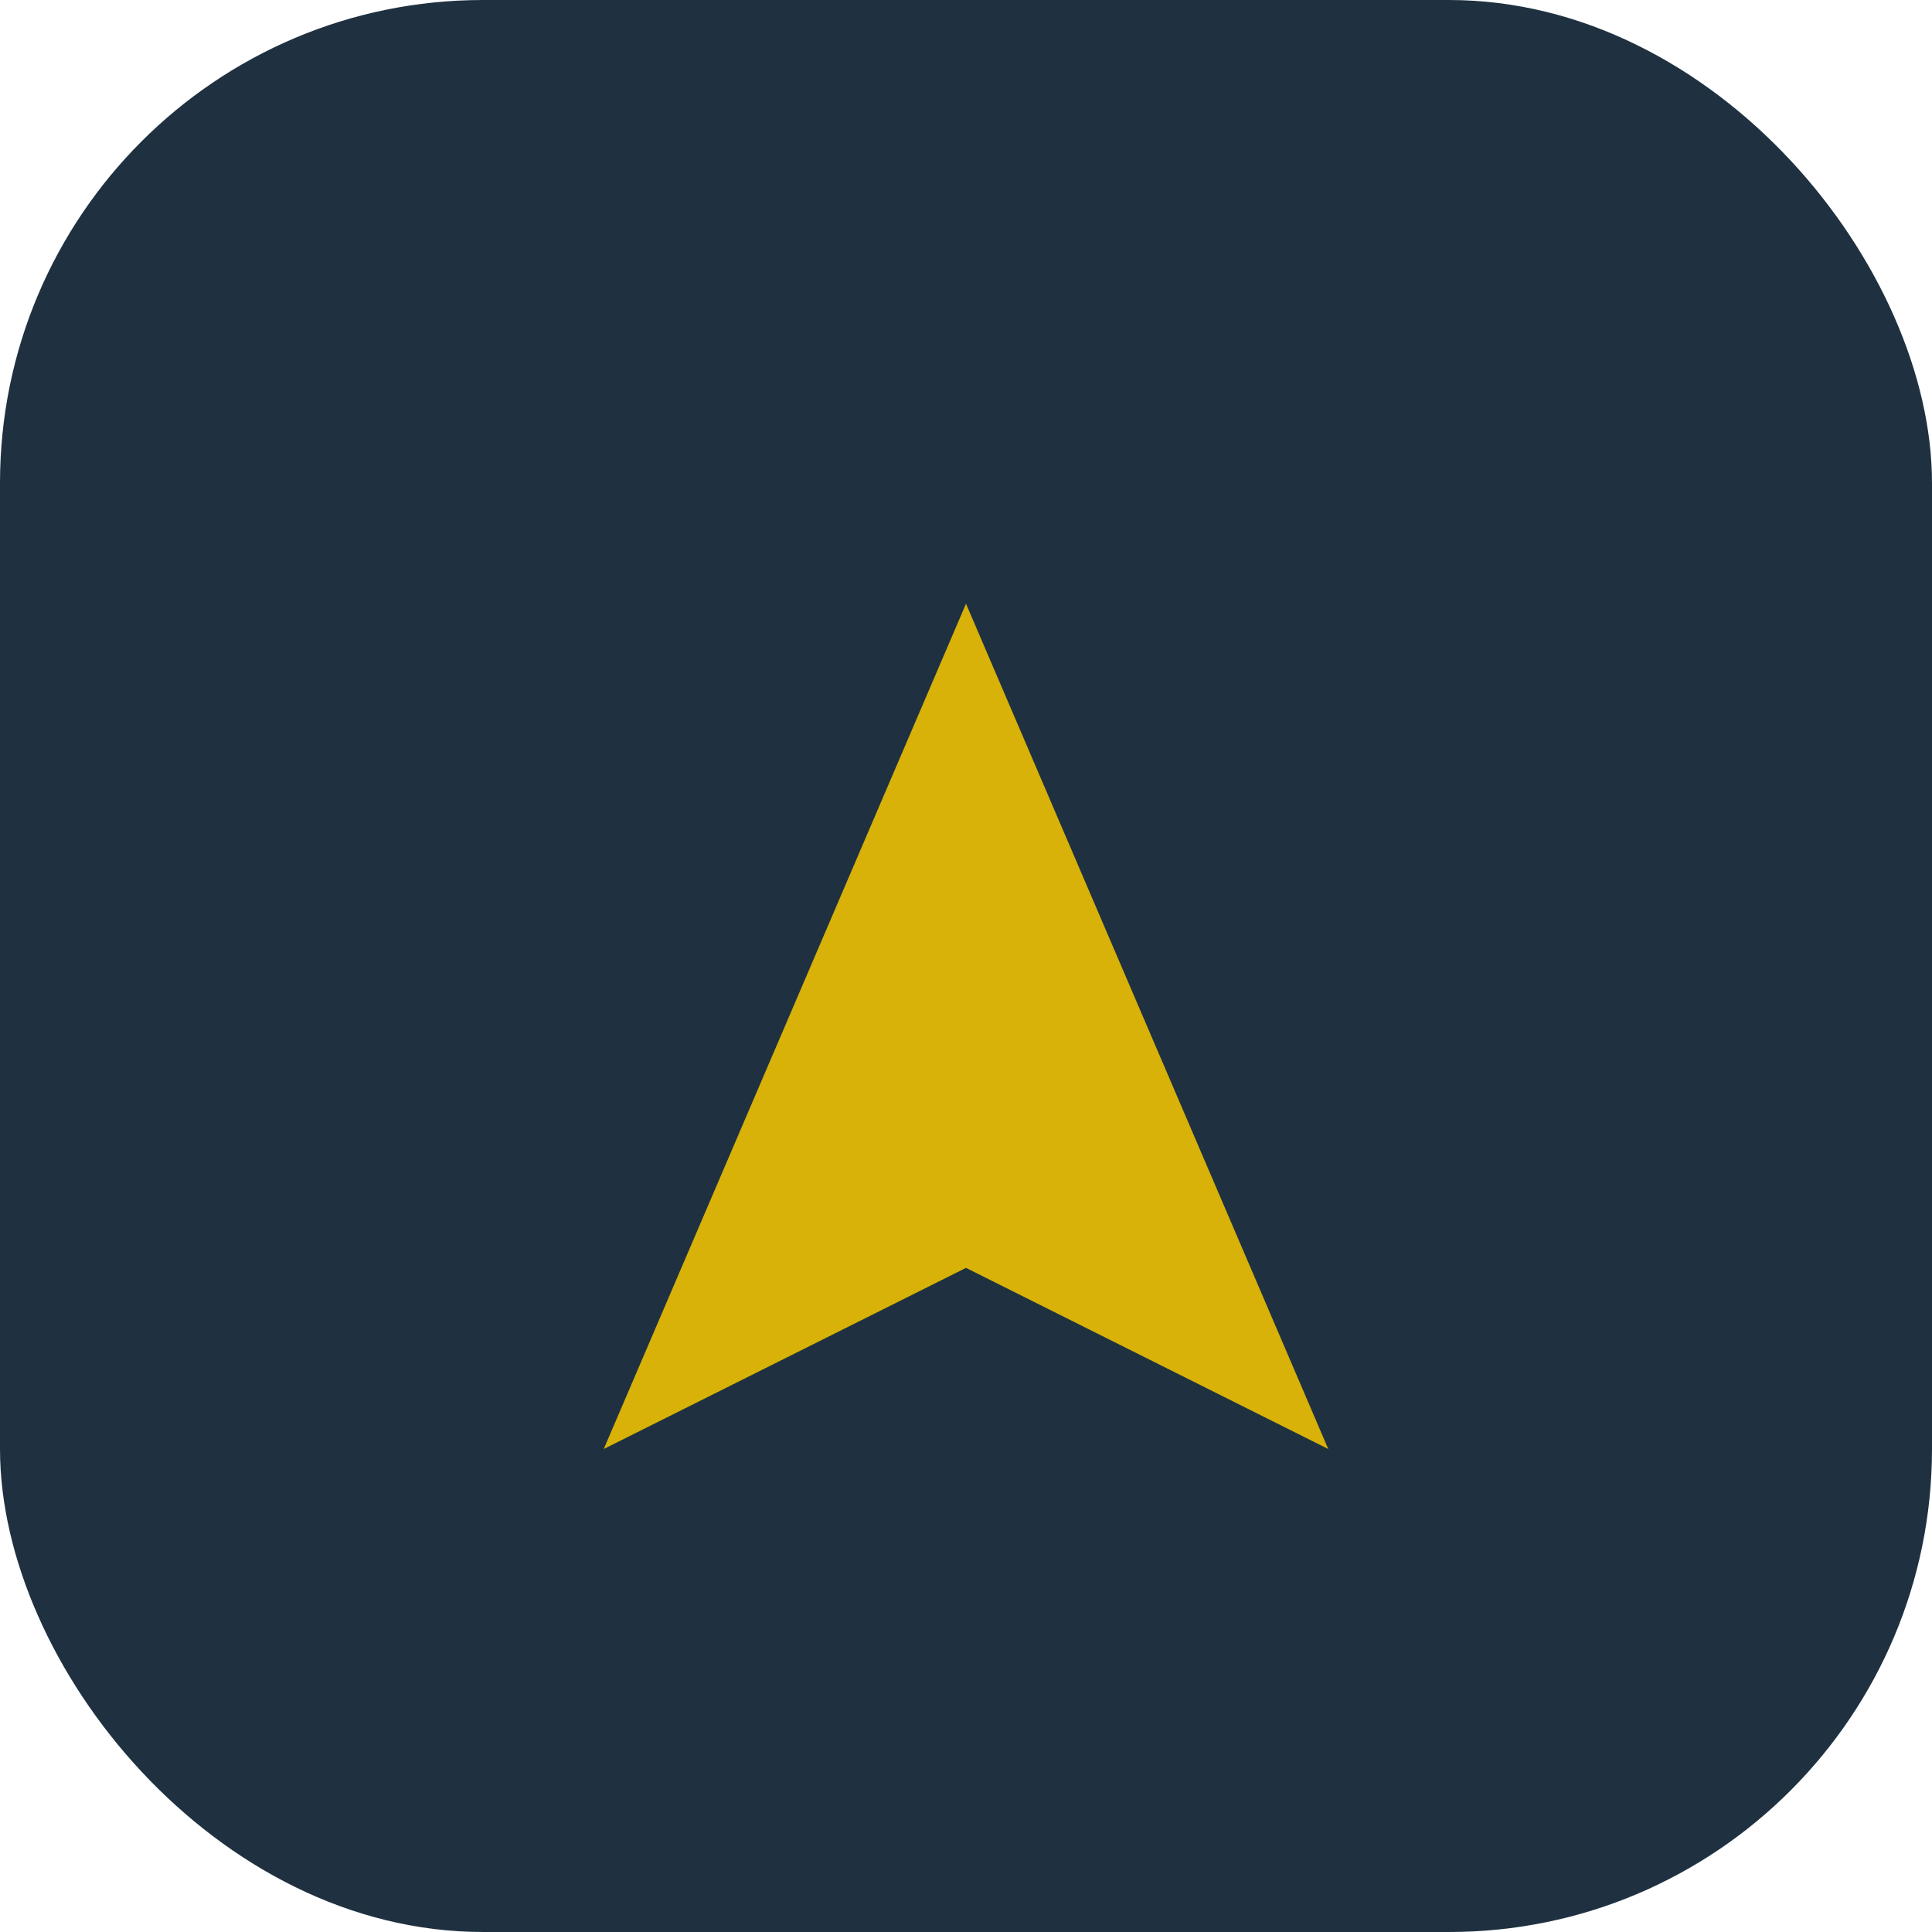
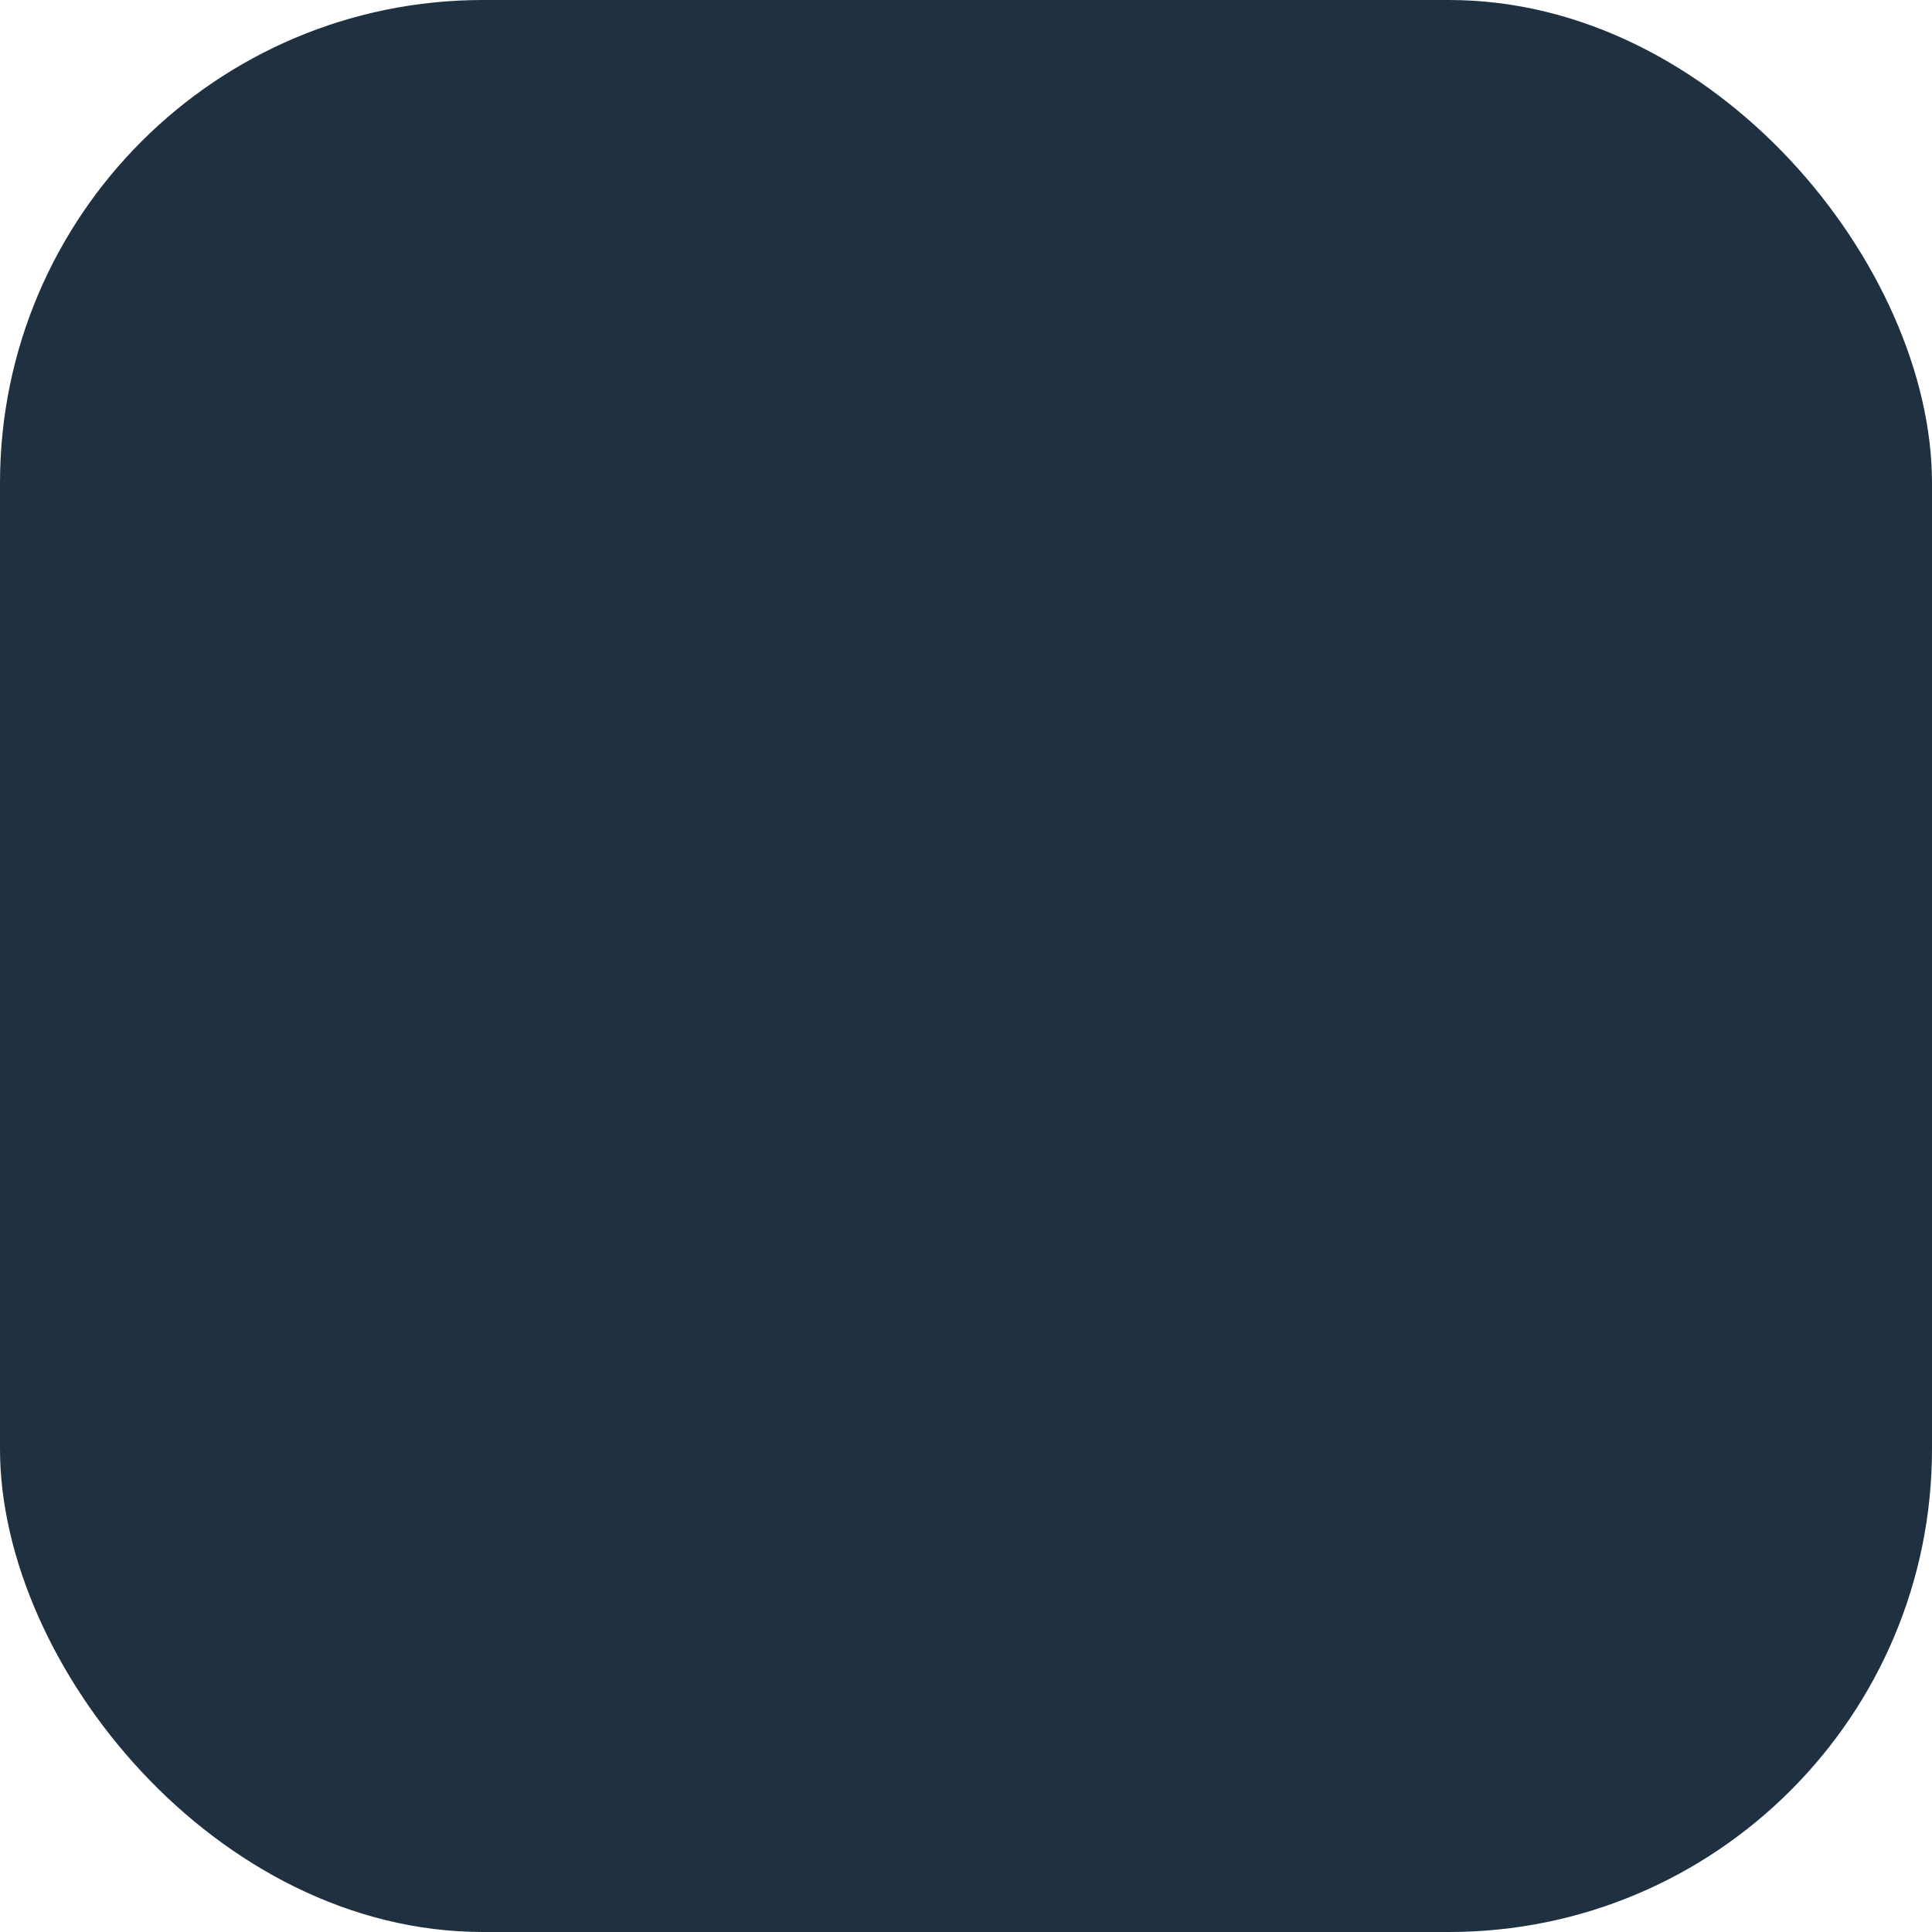
<svg xmlns="http://www.w3.org/2000/svg" width="32" height="32" viewBox="0 0 32 32">
  <rect width="32" height="32" rx="8" fill="#1F3141" />
-   <path d="M10 24L16 10l6 14-6-3-6 3z" fill="#D8B208" />
</svg>